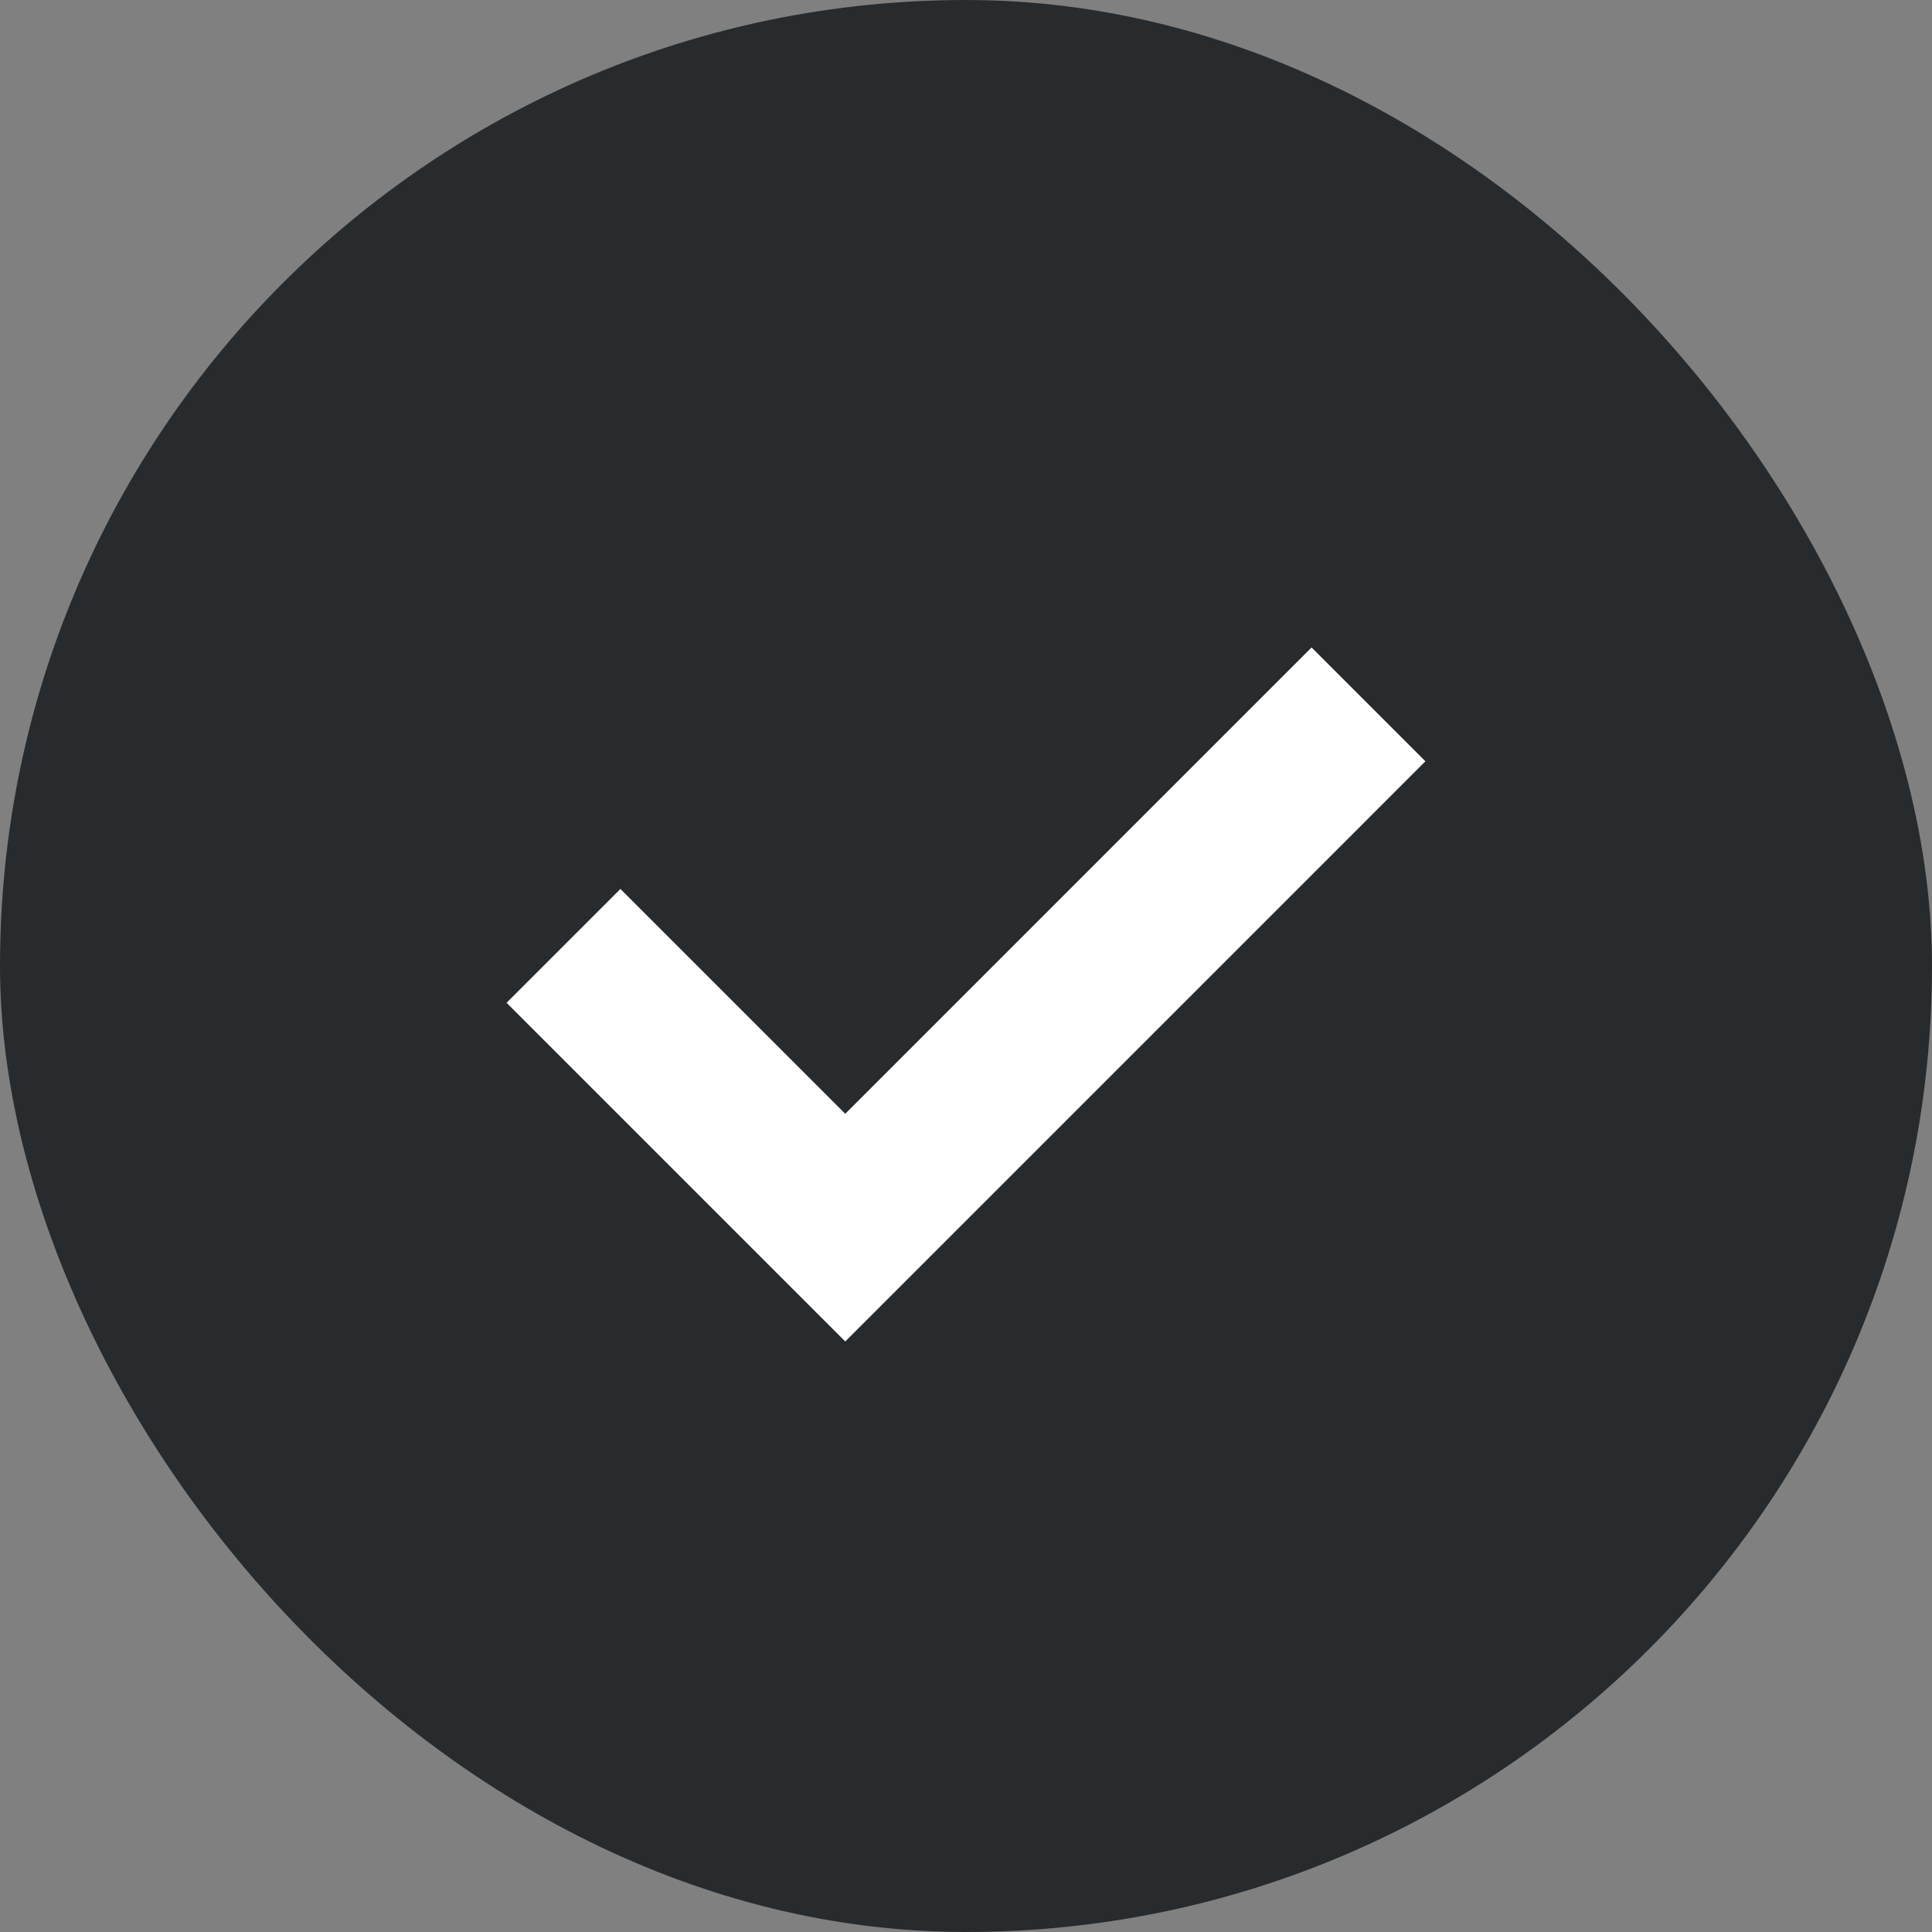
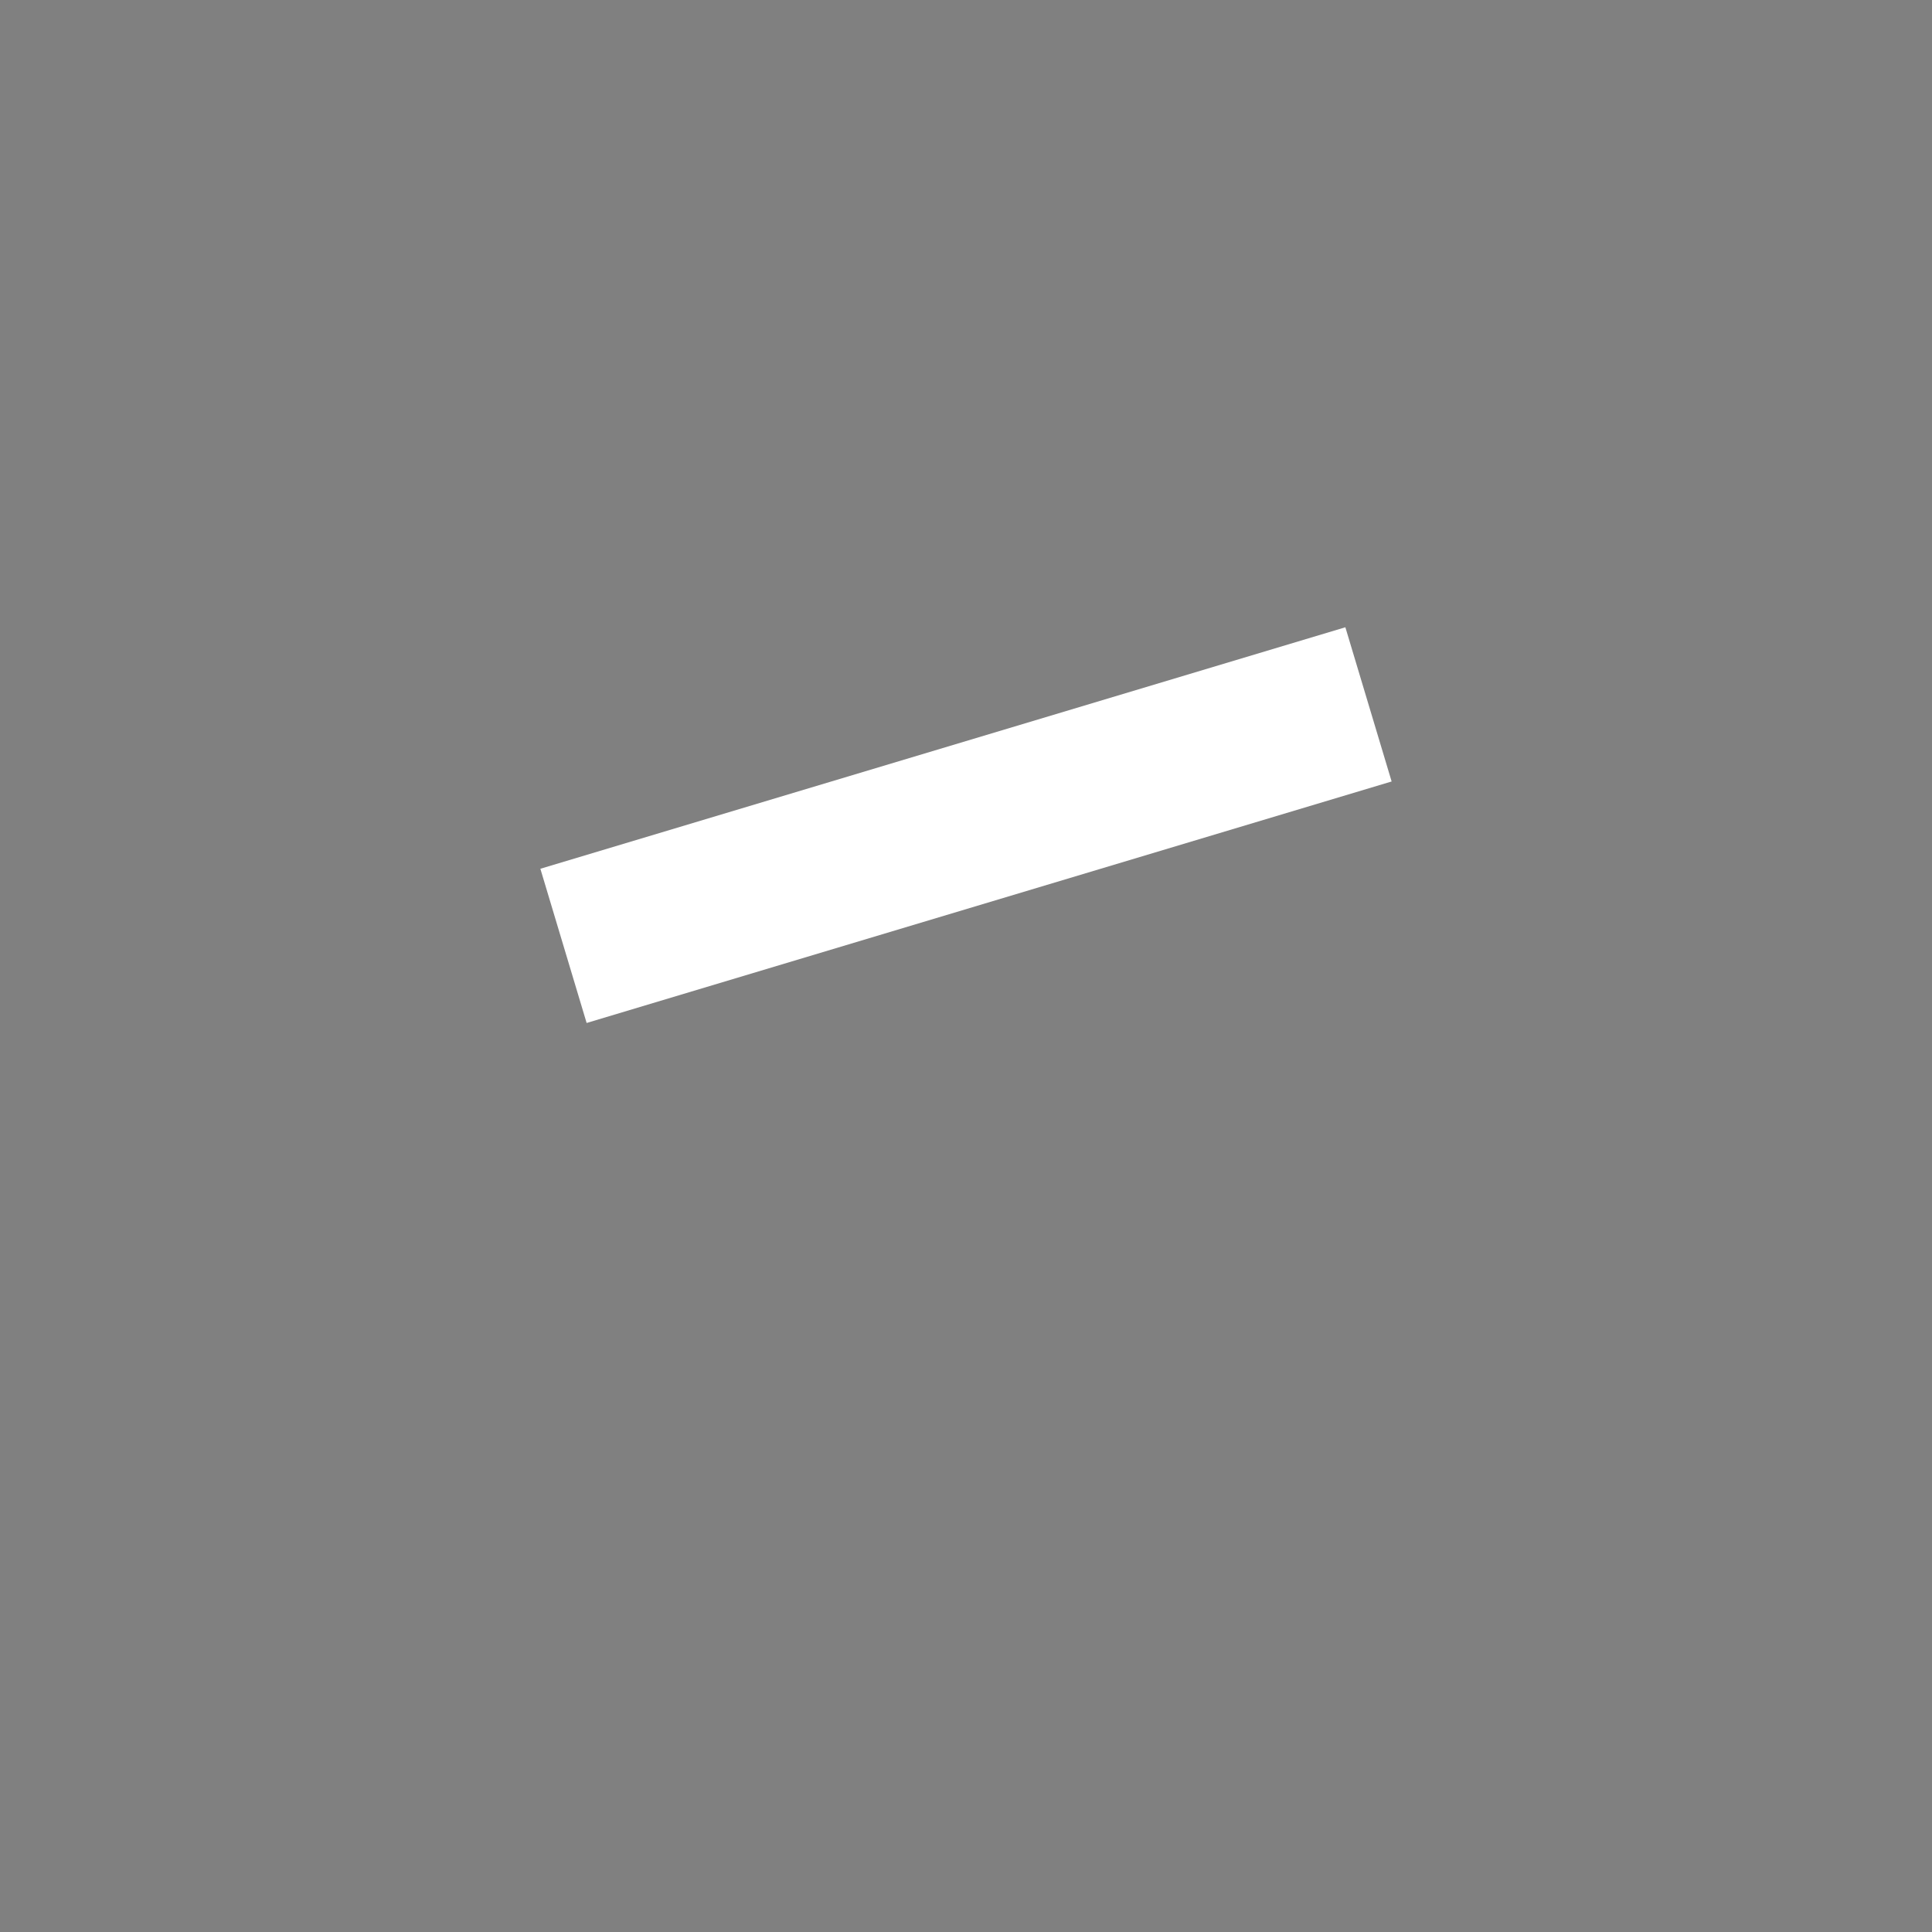
<svg xmlns="http://www.w3.org/2000/svg" width="24" height="24" viewBox="0 0 24 24" fill="none">
  <rect x="0" y="0" width="24" height="24" fill="#808080" stroke="none" />
-   <rect width="24" height="24" rx="12" fill="#272B2E" />
-   <path d="M7 11.75L10.5 15.25L17 8.75" stroke="white" stroke-width="2" />
+   <path d="M7 11.75L17 8.75" stroke="white" stroke-width="2" />
</svg>